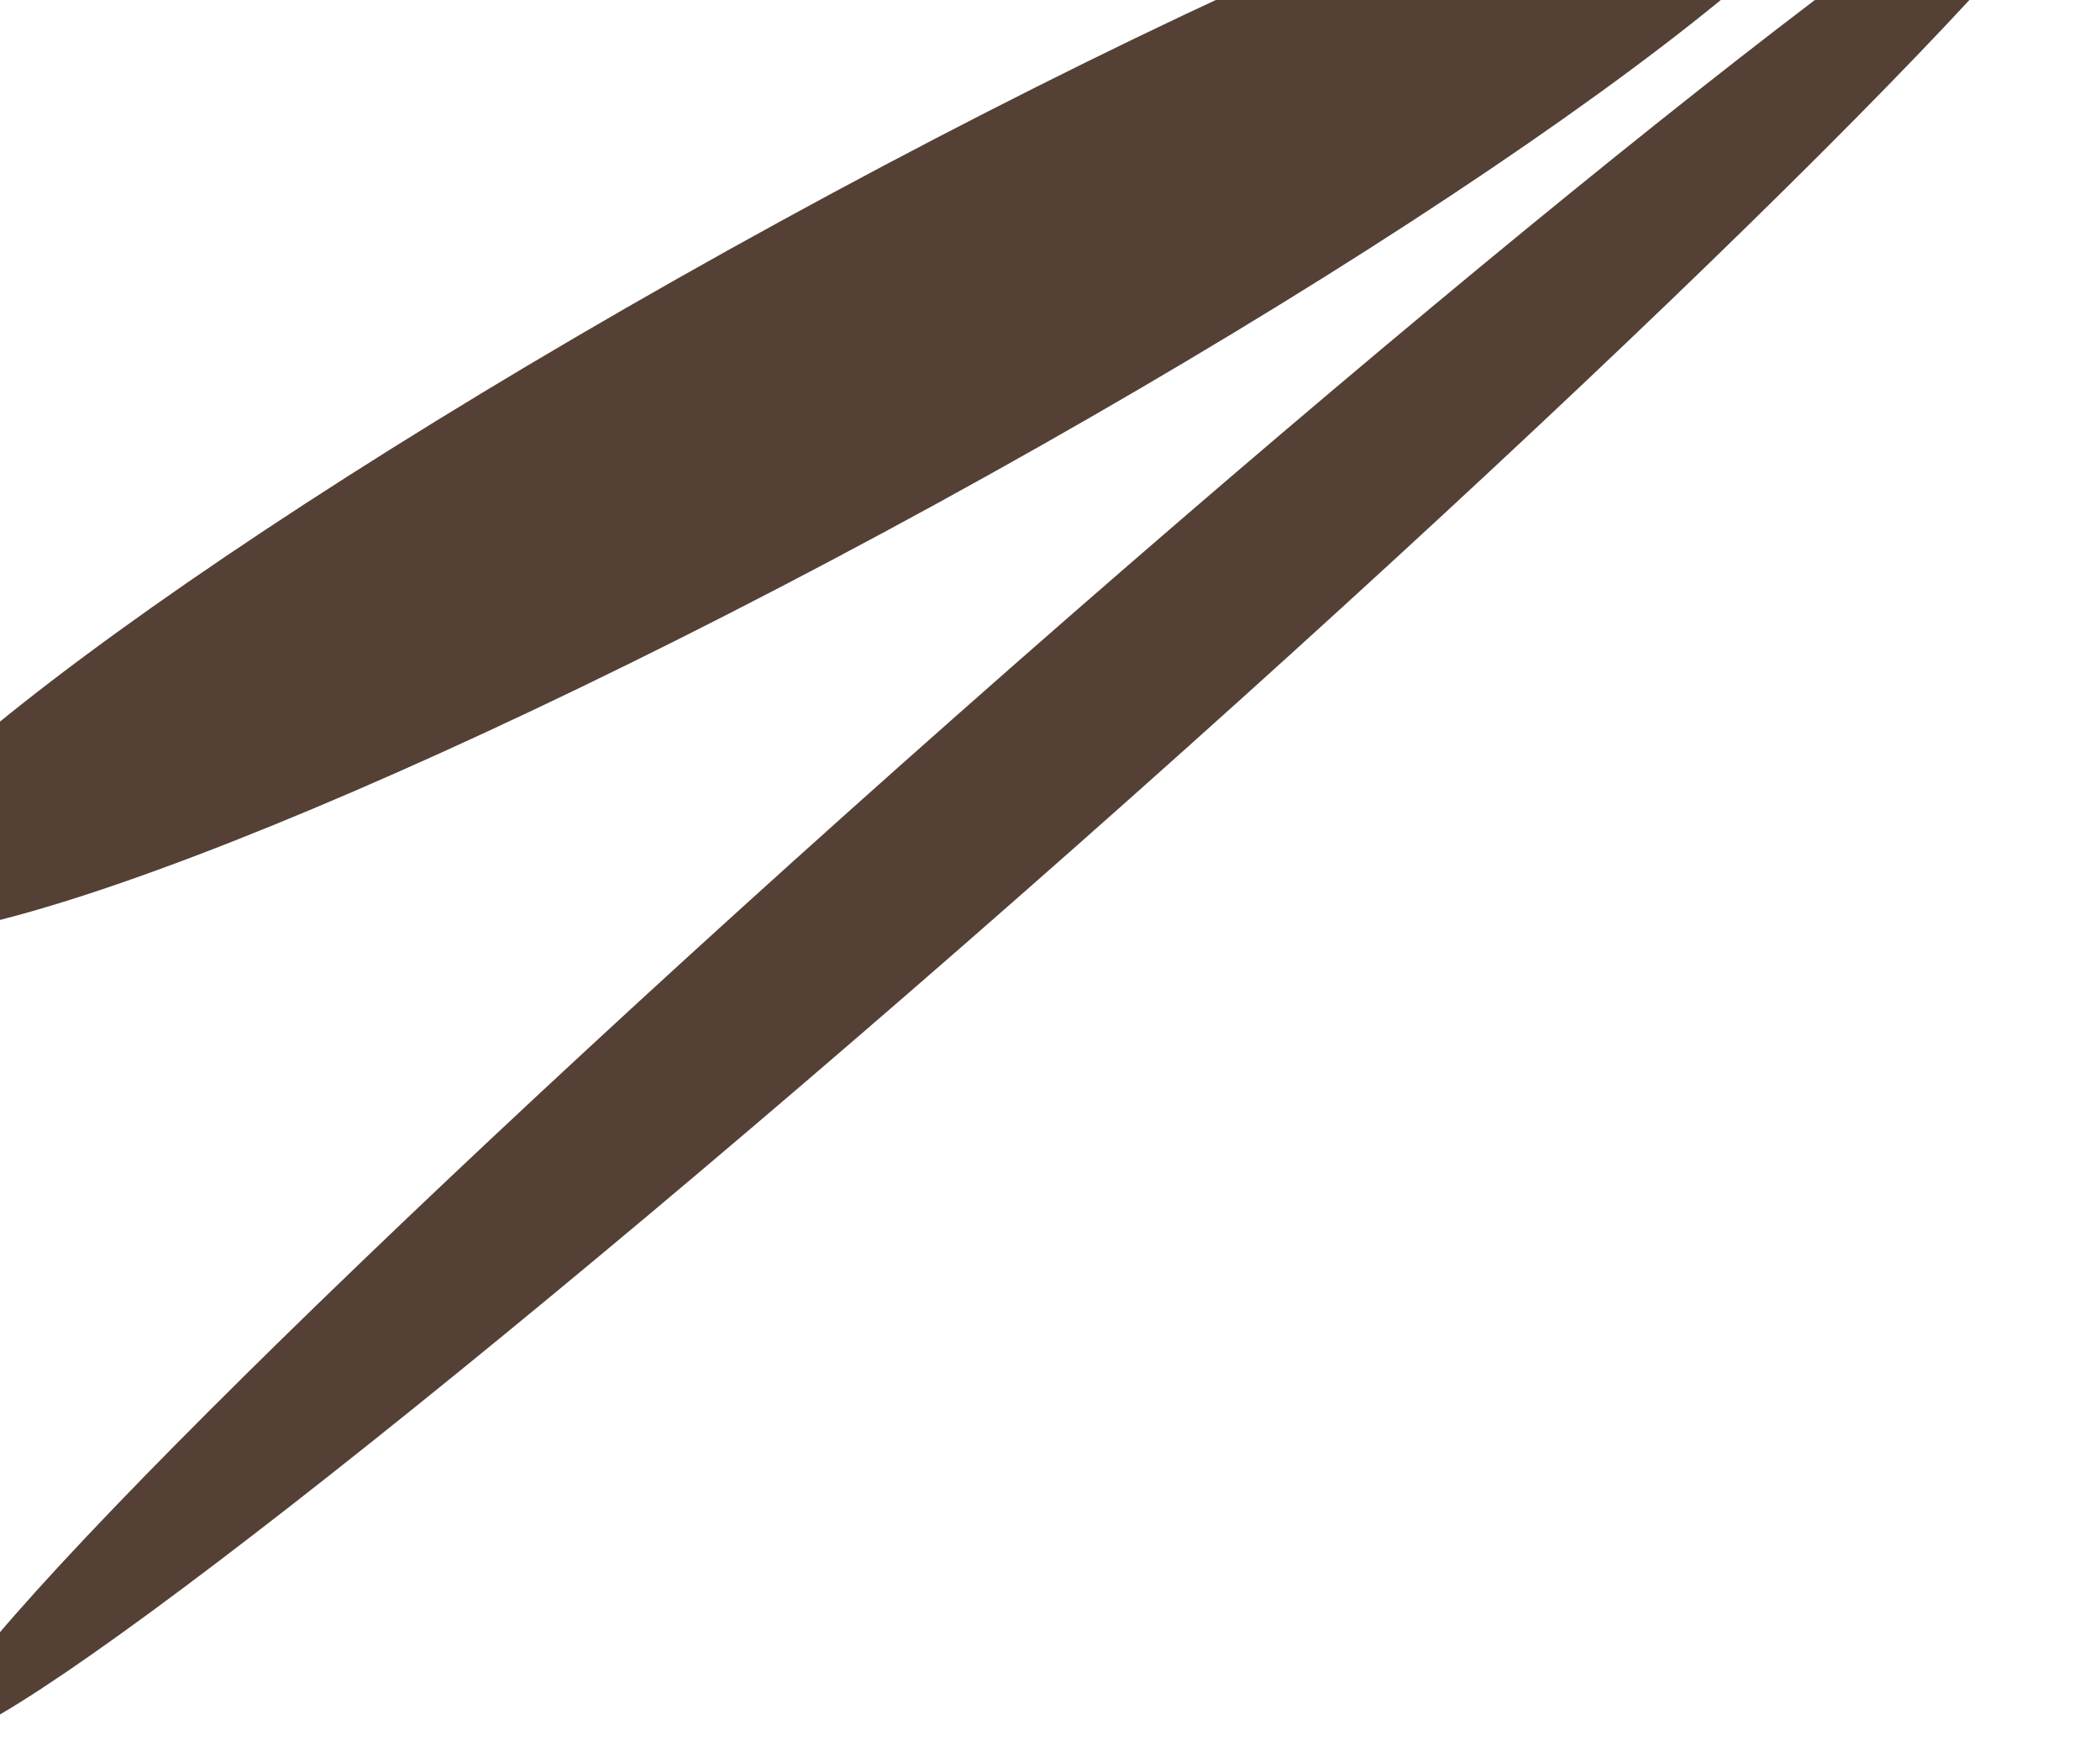
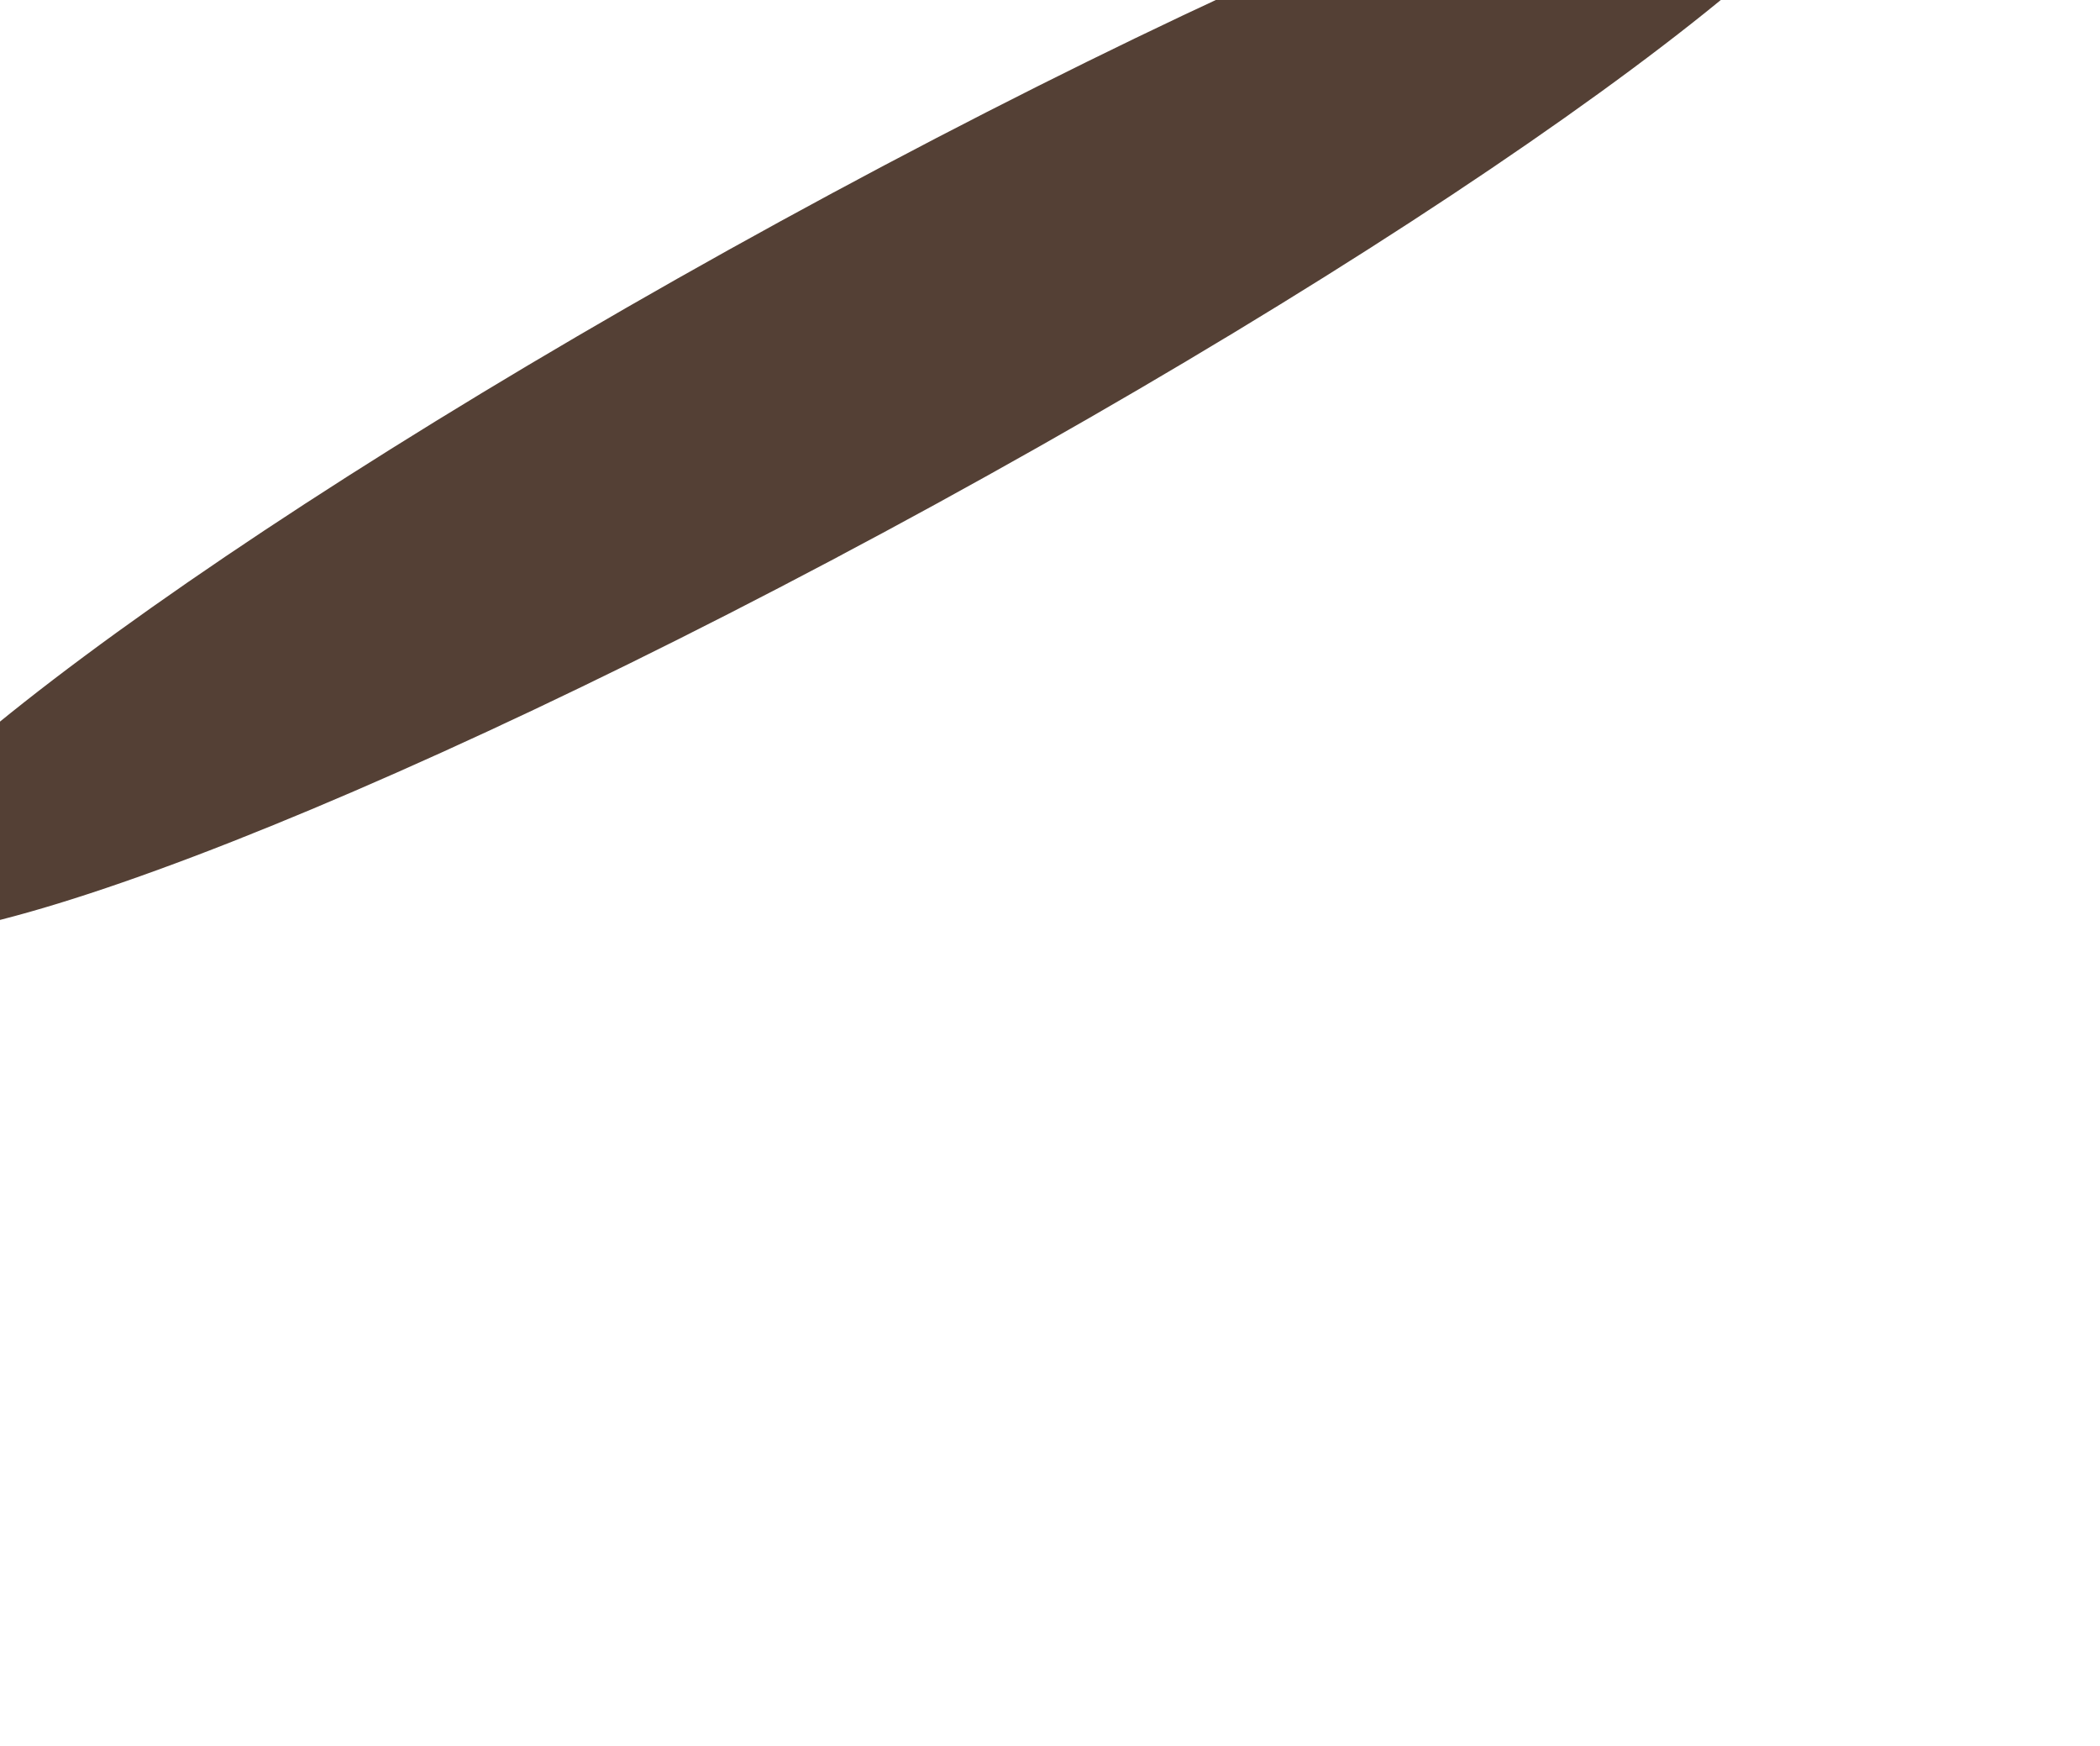
<svg xmlns="http://www.w3.org/2000/svg" width="1440" height="1197" viewBox="0 0 1440 1197" fill="none">
  <g filter="url(#filter0_f_488_4794)">
    <path d="M641.475 345.704C1026.56 134.935 1314.96 -79.37 1285.63 -132.959C1256.3 -186.548 920.35 -59.127 535.26 151.642C150.17 362.412 -138.231 576.717 -108.9 630.305C-79.57 683.894 256.385 556.474 641.475 345.704Z" fill="#544035" />
-     <path d="M736.662 581.226C1146.32 219.19 1460.41 -94.668 1438.2 -119.796C1416 -144.925 1065.9 128.192 656.243 490.228C246.585 852.263 -67.505 1166.12 -45.298 1191.25C-23.091 1216.38 327.005 943.261 736.662 581.226Z" fill="#544035" />
  </g>
  <defs>
    <filter id="filter0_f_488_4794" x="-260.953" y="-295.195" width="1850.27" height="1638.05" filterUnits="userSpaceOnUse" color-interpolation-filters="sRGB">
      <feFlood flood-opacity="0" result="BackgroundImageFix" />
      <feBlend mode="normal" in="SourceGraphic" in2="BackgroundImageFix" result="shape" />
      <feGaussianBlur stdDeviation="75" result="effect1_foregroundBlur_488_4794" />
    </filter>
  </defs>
</svg>